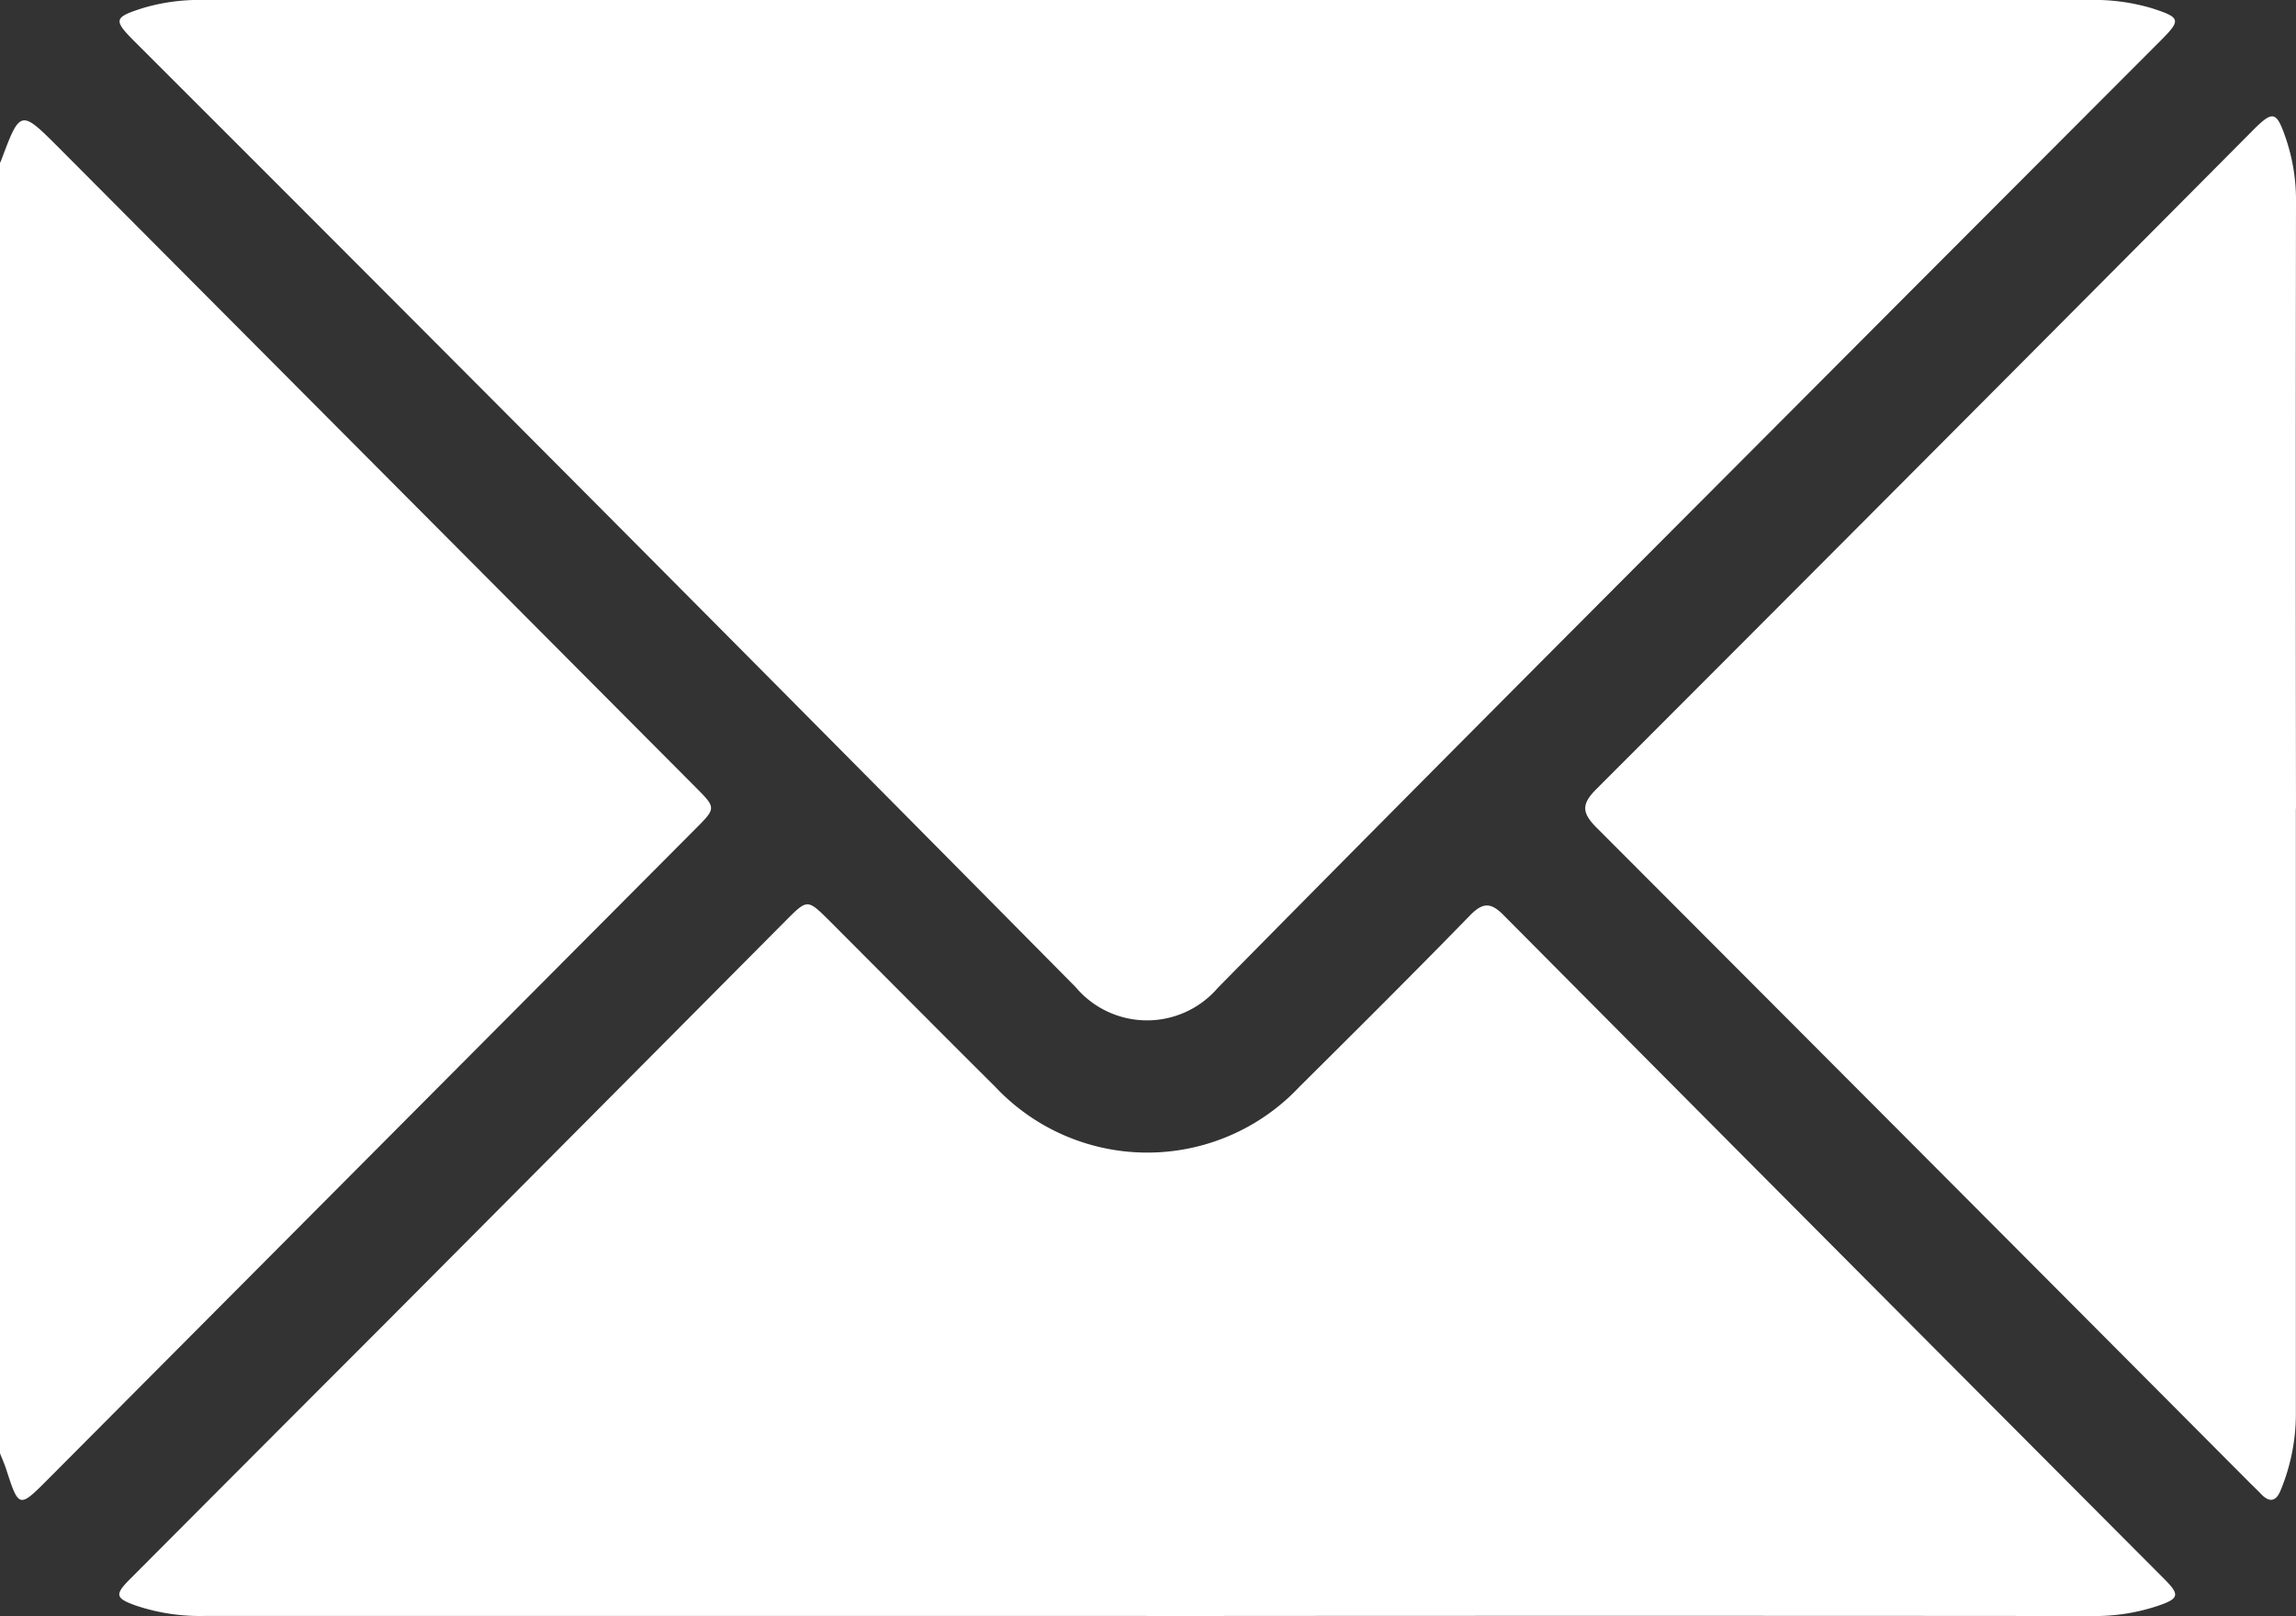
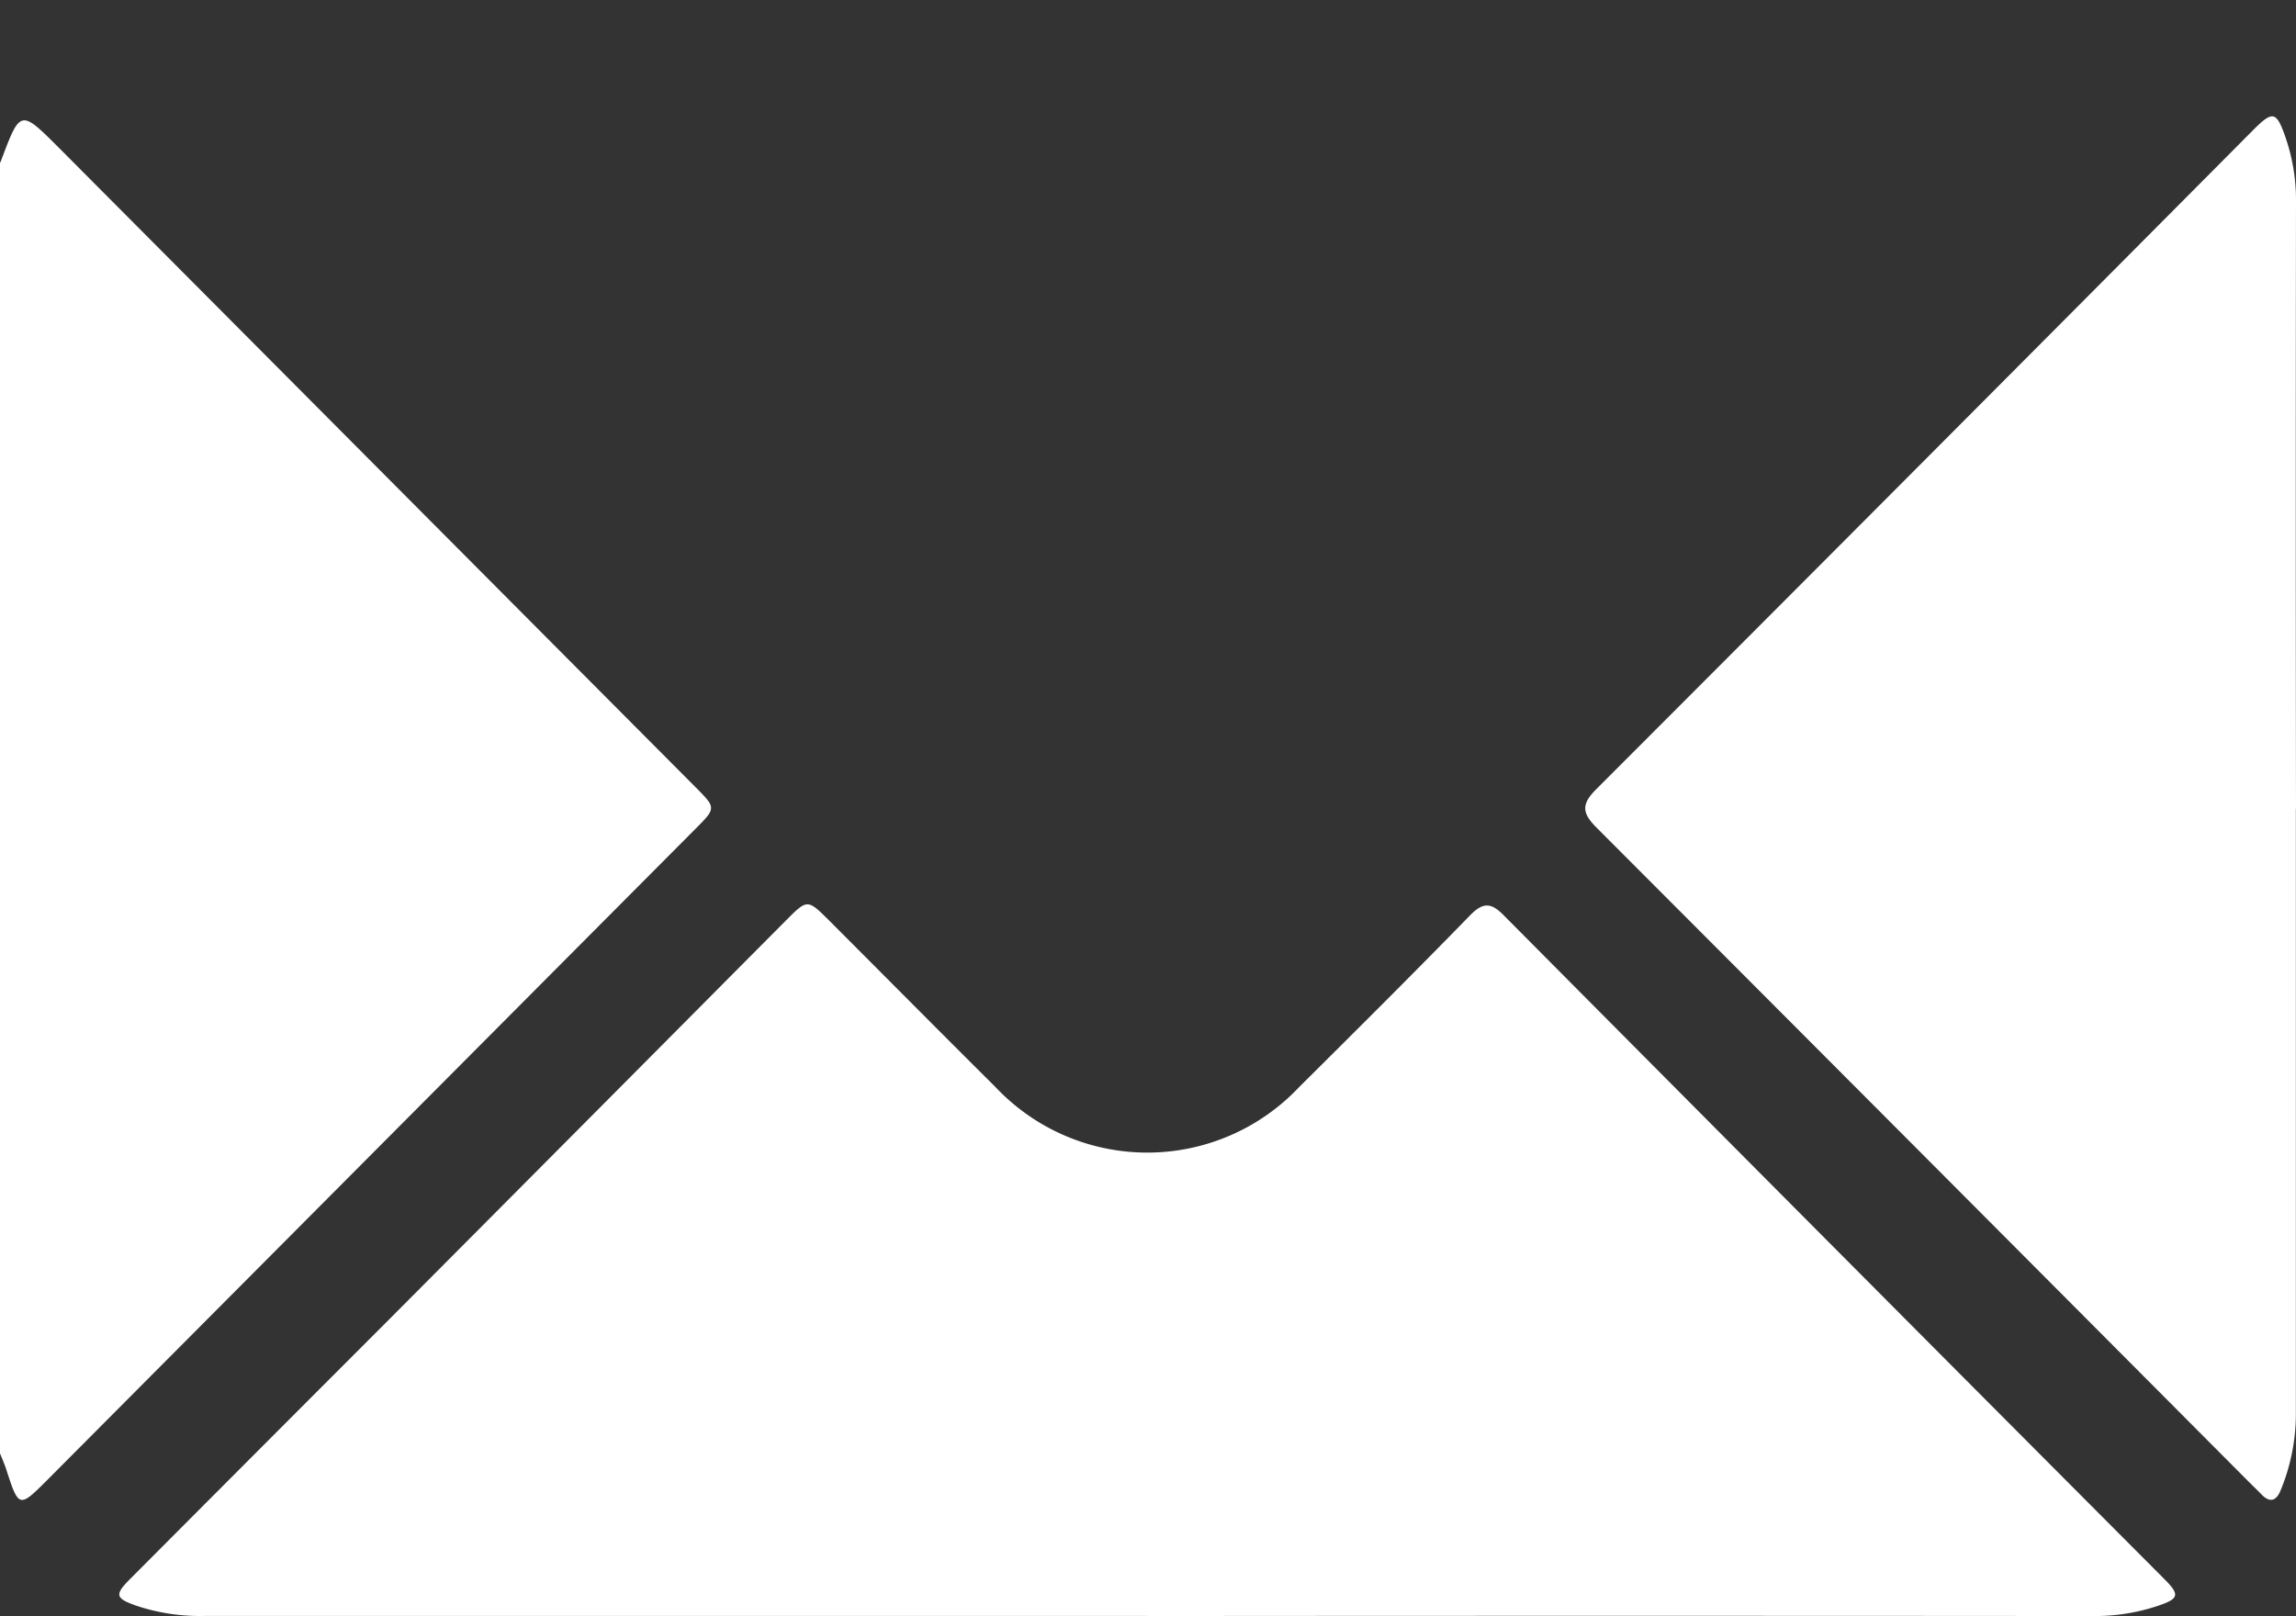
<svg xmlns="http://www.w3.org/2000/svg" width="35.552" height="25.03" viewBox="0 0 35.552 25.03">
  <rect x="0" y="0" width="35.552" height="25.03" fill="#333333" stroke="none" />
  <defs>
    <clipPath id="clip-path">
      <rect id="Rettangolo_1029" data-name="Rettangolo 1029" width="35.553" height="25.031" transform="translate(0 0)" fill="#fff" />
    </clipPath>
  </defs>
  <g id="Raggruppa_2580" data-name="Raggruppa 2580" transform="translate(0 -0.001)">
    <g id="Raggruppa_2579" data-name="Raggruppa 2579" transform="translate(0 0.001)" clip-path="url(#clip-path)">
      <path id="Tracciato_943" data-name="Tracciato 943" d="M0,5.291A.316.316,0,0,0,.015,5.26c.3-.8.3-.8.9-.2l9.855,9.9c.32.322.32.322,0,.644L.722,25.7c-.423.424-.433.421-.623-.167-.028-.088-.066-.172-.1-.258V5.291" transform="translate(0 -2.768)" fill="#fff" />
-       <path id="Tracciato_944" data-name="Tracciato 944" d="M20.518,0Q27.8,0,35.085,0a3.129,3.129,0,0,1,.991.13c.435.142.448.178.132.495Q34.237,2.6,32.264,4.577C28.708,8.148,25.141,11.71,21.605,15.3a1.444,1.444,0,0,1-2.2-.01Q12.14,7.943,4.828.639C4.5.308,4.51.269,4.96.125A3.066,3.066,0,0,1,5.917,0q7.3,0,14.6,0" transform="translate(-2.748 0)" fill="#fff" />
      <path id="Tracciato_945" data-name="Tracciato 945" d="M20.5,45.824q-7.3,0-14.6,0a3.11,3.11,0,0,1-1.055-.161c-.318-.113-.332-.169-.089-.412q1.958-1.966,3.919-3.928,3.12-3.134,6.236-6.271c.332-.333.333-.332.668,0,.858.859,1.712,1.721,2.573,2.577a3.231,3.231,0,0,0,4.709,0c.886-.88,1.771-1.761,2.642-2.655.205-.211.33-.2.529.005q5.108,5.143,10.226,10.277c.239.24.224.3-.1.41a3.074,3.074,0,0,1-1.021.159q-7.318-.006-14.636,0" transform="translate(-2.741 -20.796)" fill="#fff" />
      <path id="Tracciato_946" data-name="Tracciato 946" d="M71.986,15.2q0,4.7,0,9.4a3.1,3.1,0,0,1-.232,1.146c-.066.17-.165.216-.306.068-.056-.059-.115-.114-.172-.171Q66.224,20.568,61.165,15.5c-.23-.23-.253-.363-.01-.605Q66.246,9.8,71.318,4.695c.314-.316.367-.3.511.117a2.975,2.975,0,0,1,.159.987q-.007,4.7,0,9.4" transform="translate(-36.436 -2.674)" fill="#fff" />
    </g>
  </g>
</svg>